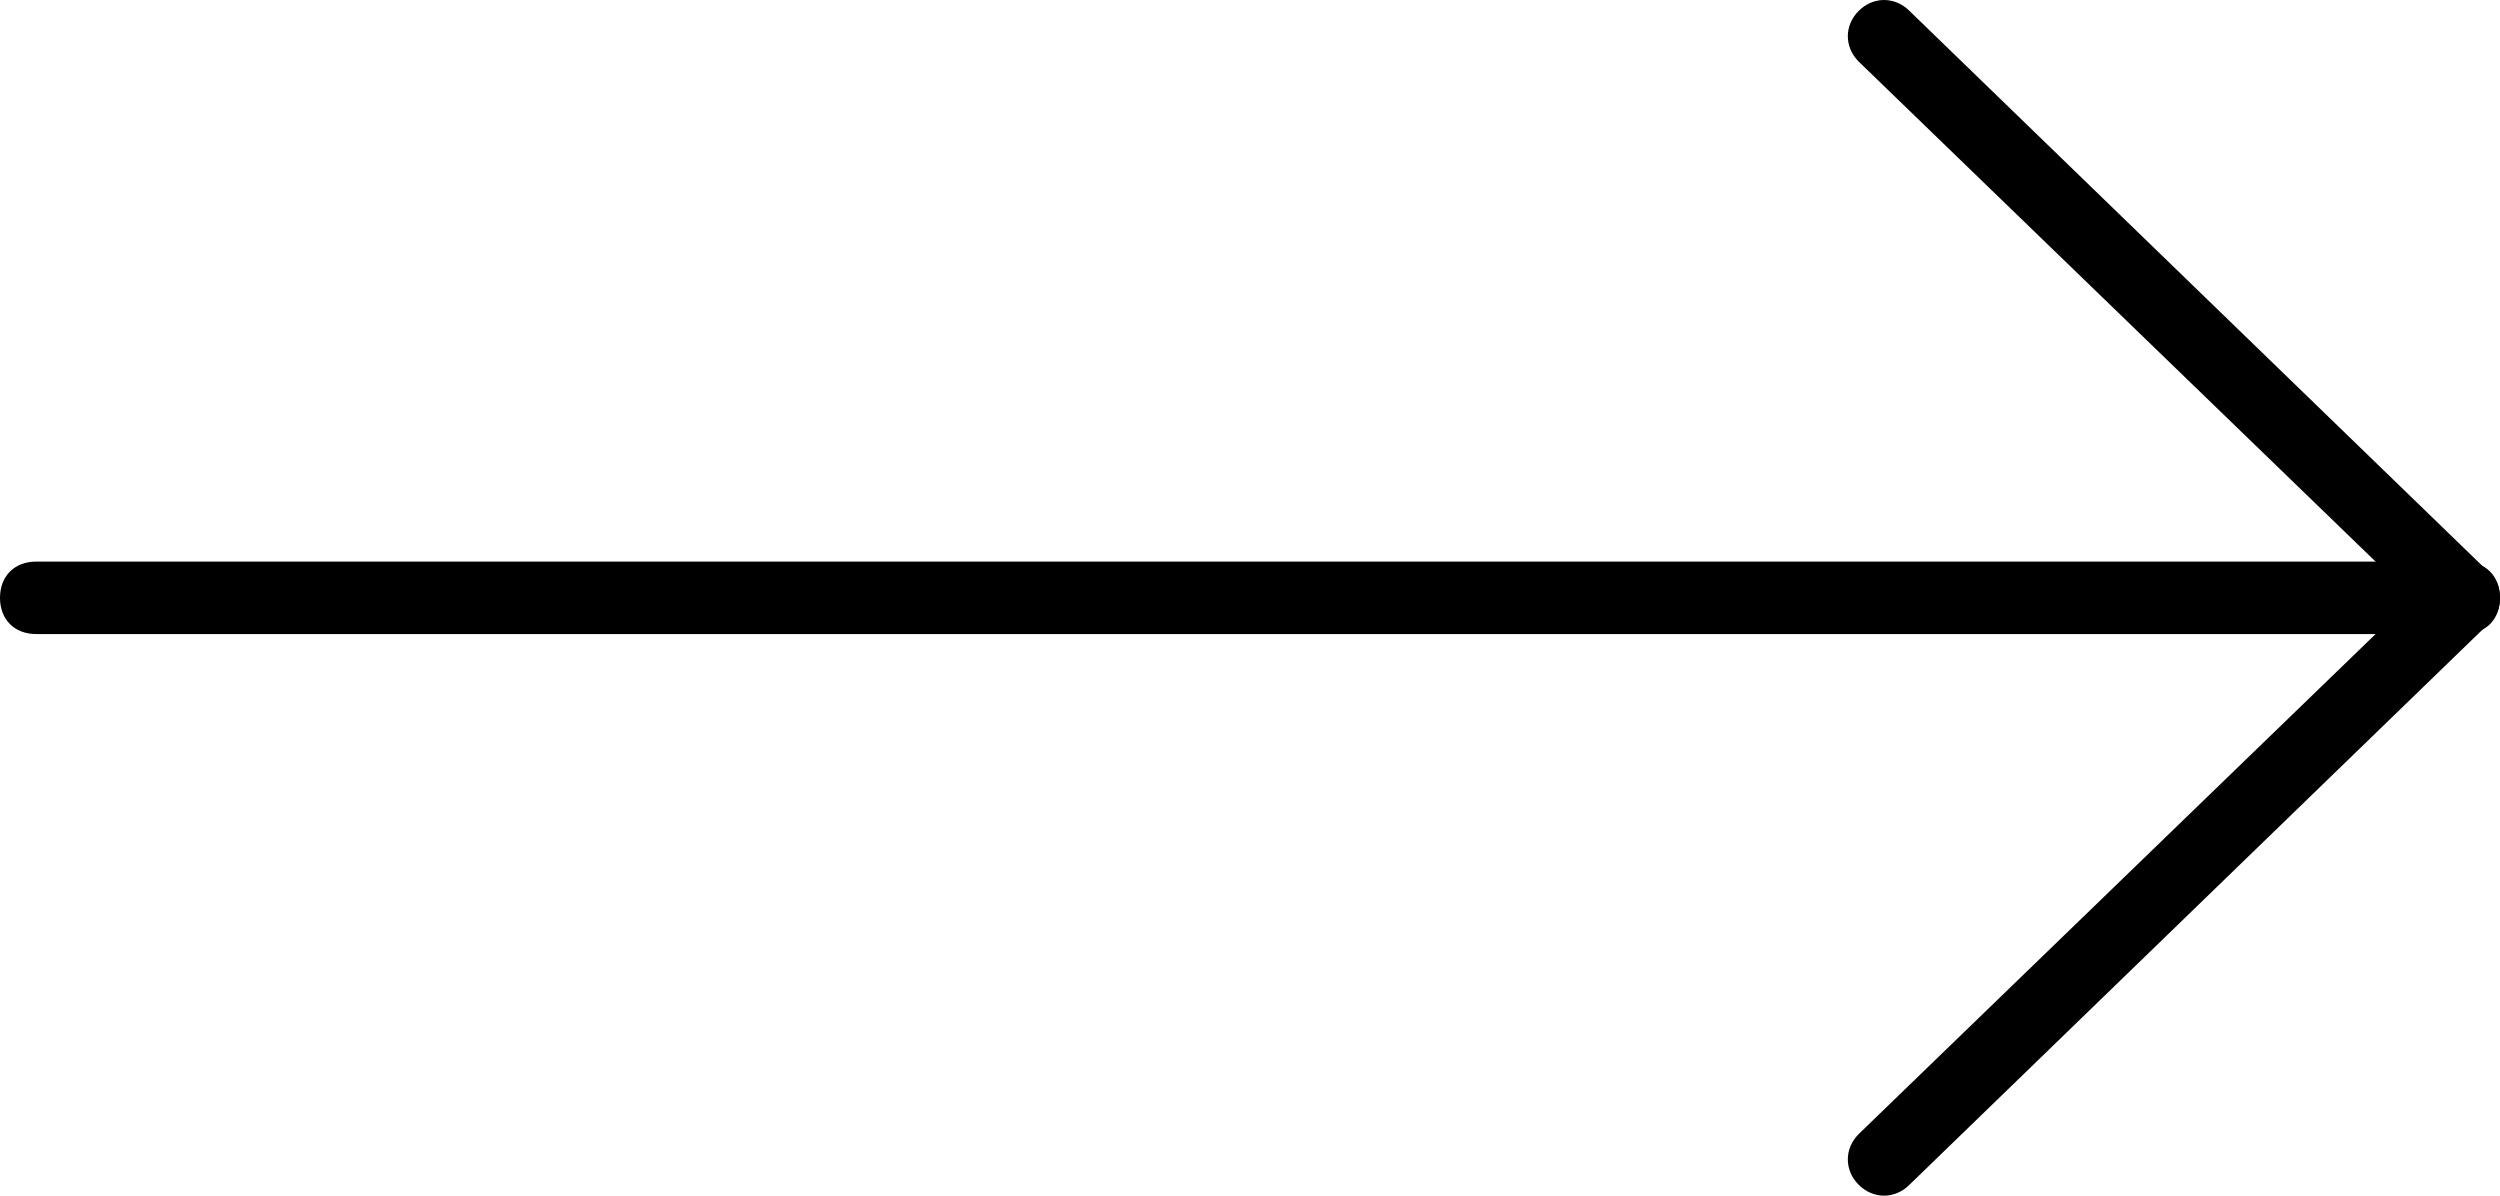
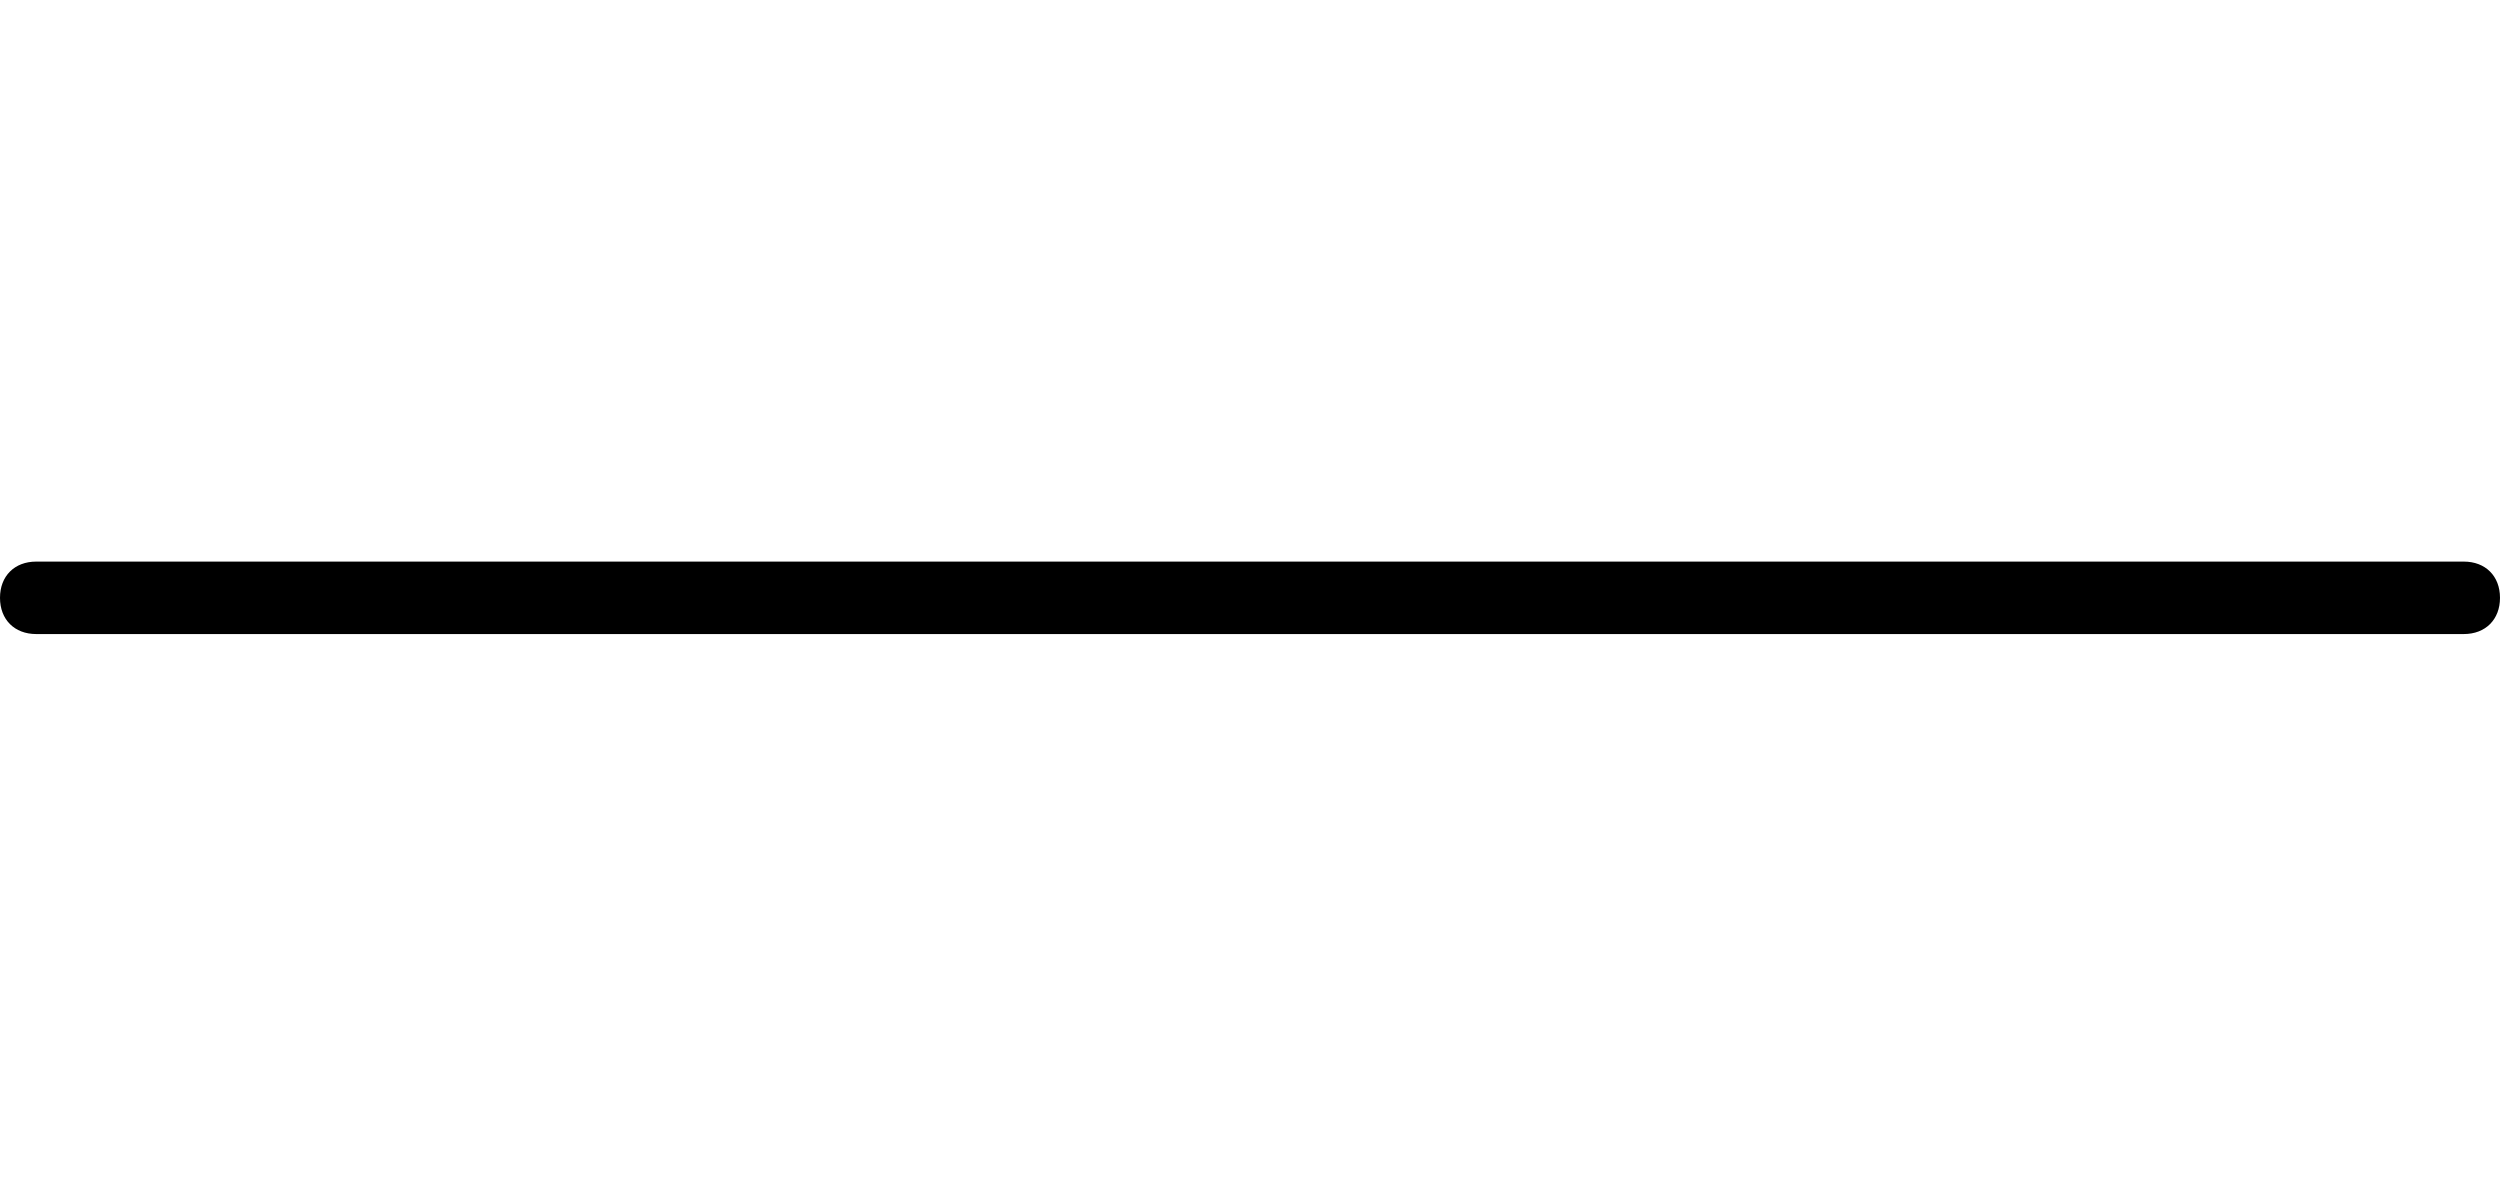
<svg xmlns="http://www.w3.org/2000/svg" version="1.1" id="Layer_1" x="0px" y="0px" viewBox="0 0 69 33" style="enable-background:new 0 0 69 33;" xml:space="preserve">
  <style type="text/css">
	.st0{fill-rule:evenodd;clip-rule:evenodd;}
</style>
  <g>
    <path class="st0" d="M0,16.5c0-0.6,0.4-1,1-1l67,0c0.6,0,1,0.4,1,1c0,0.6-0.4,1-1,1l-67,0C0.4,17.5,0,17.1,0,16.5z" />
-     <path class="st0" d="M51.3,0.3c0.4-0.4,1-0.4,1.4,0l16,15.5c0.2,0.2,0.3,0.4,0.3,0.7s-0.1,0.5-0.3,0.7l-16,15.5   c-0.4,0.4-1,0.4-1.4,0c-0.4-0.4-0.4-1,0-1.4l15.3-14.8L51.3,1.7C50.9,1.3,50.9,0.7,51.3,0.3z" />
  </g>
</svg>